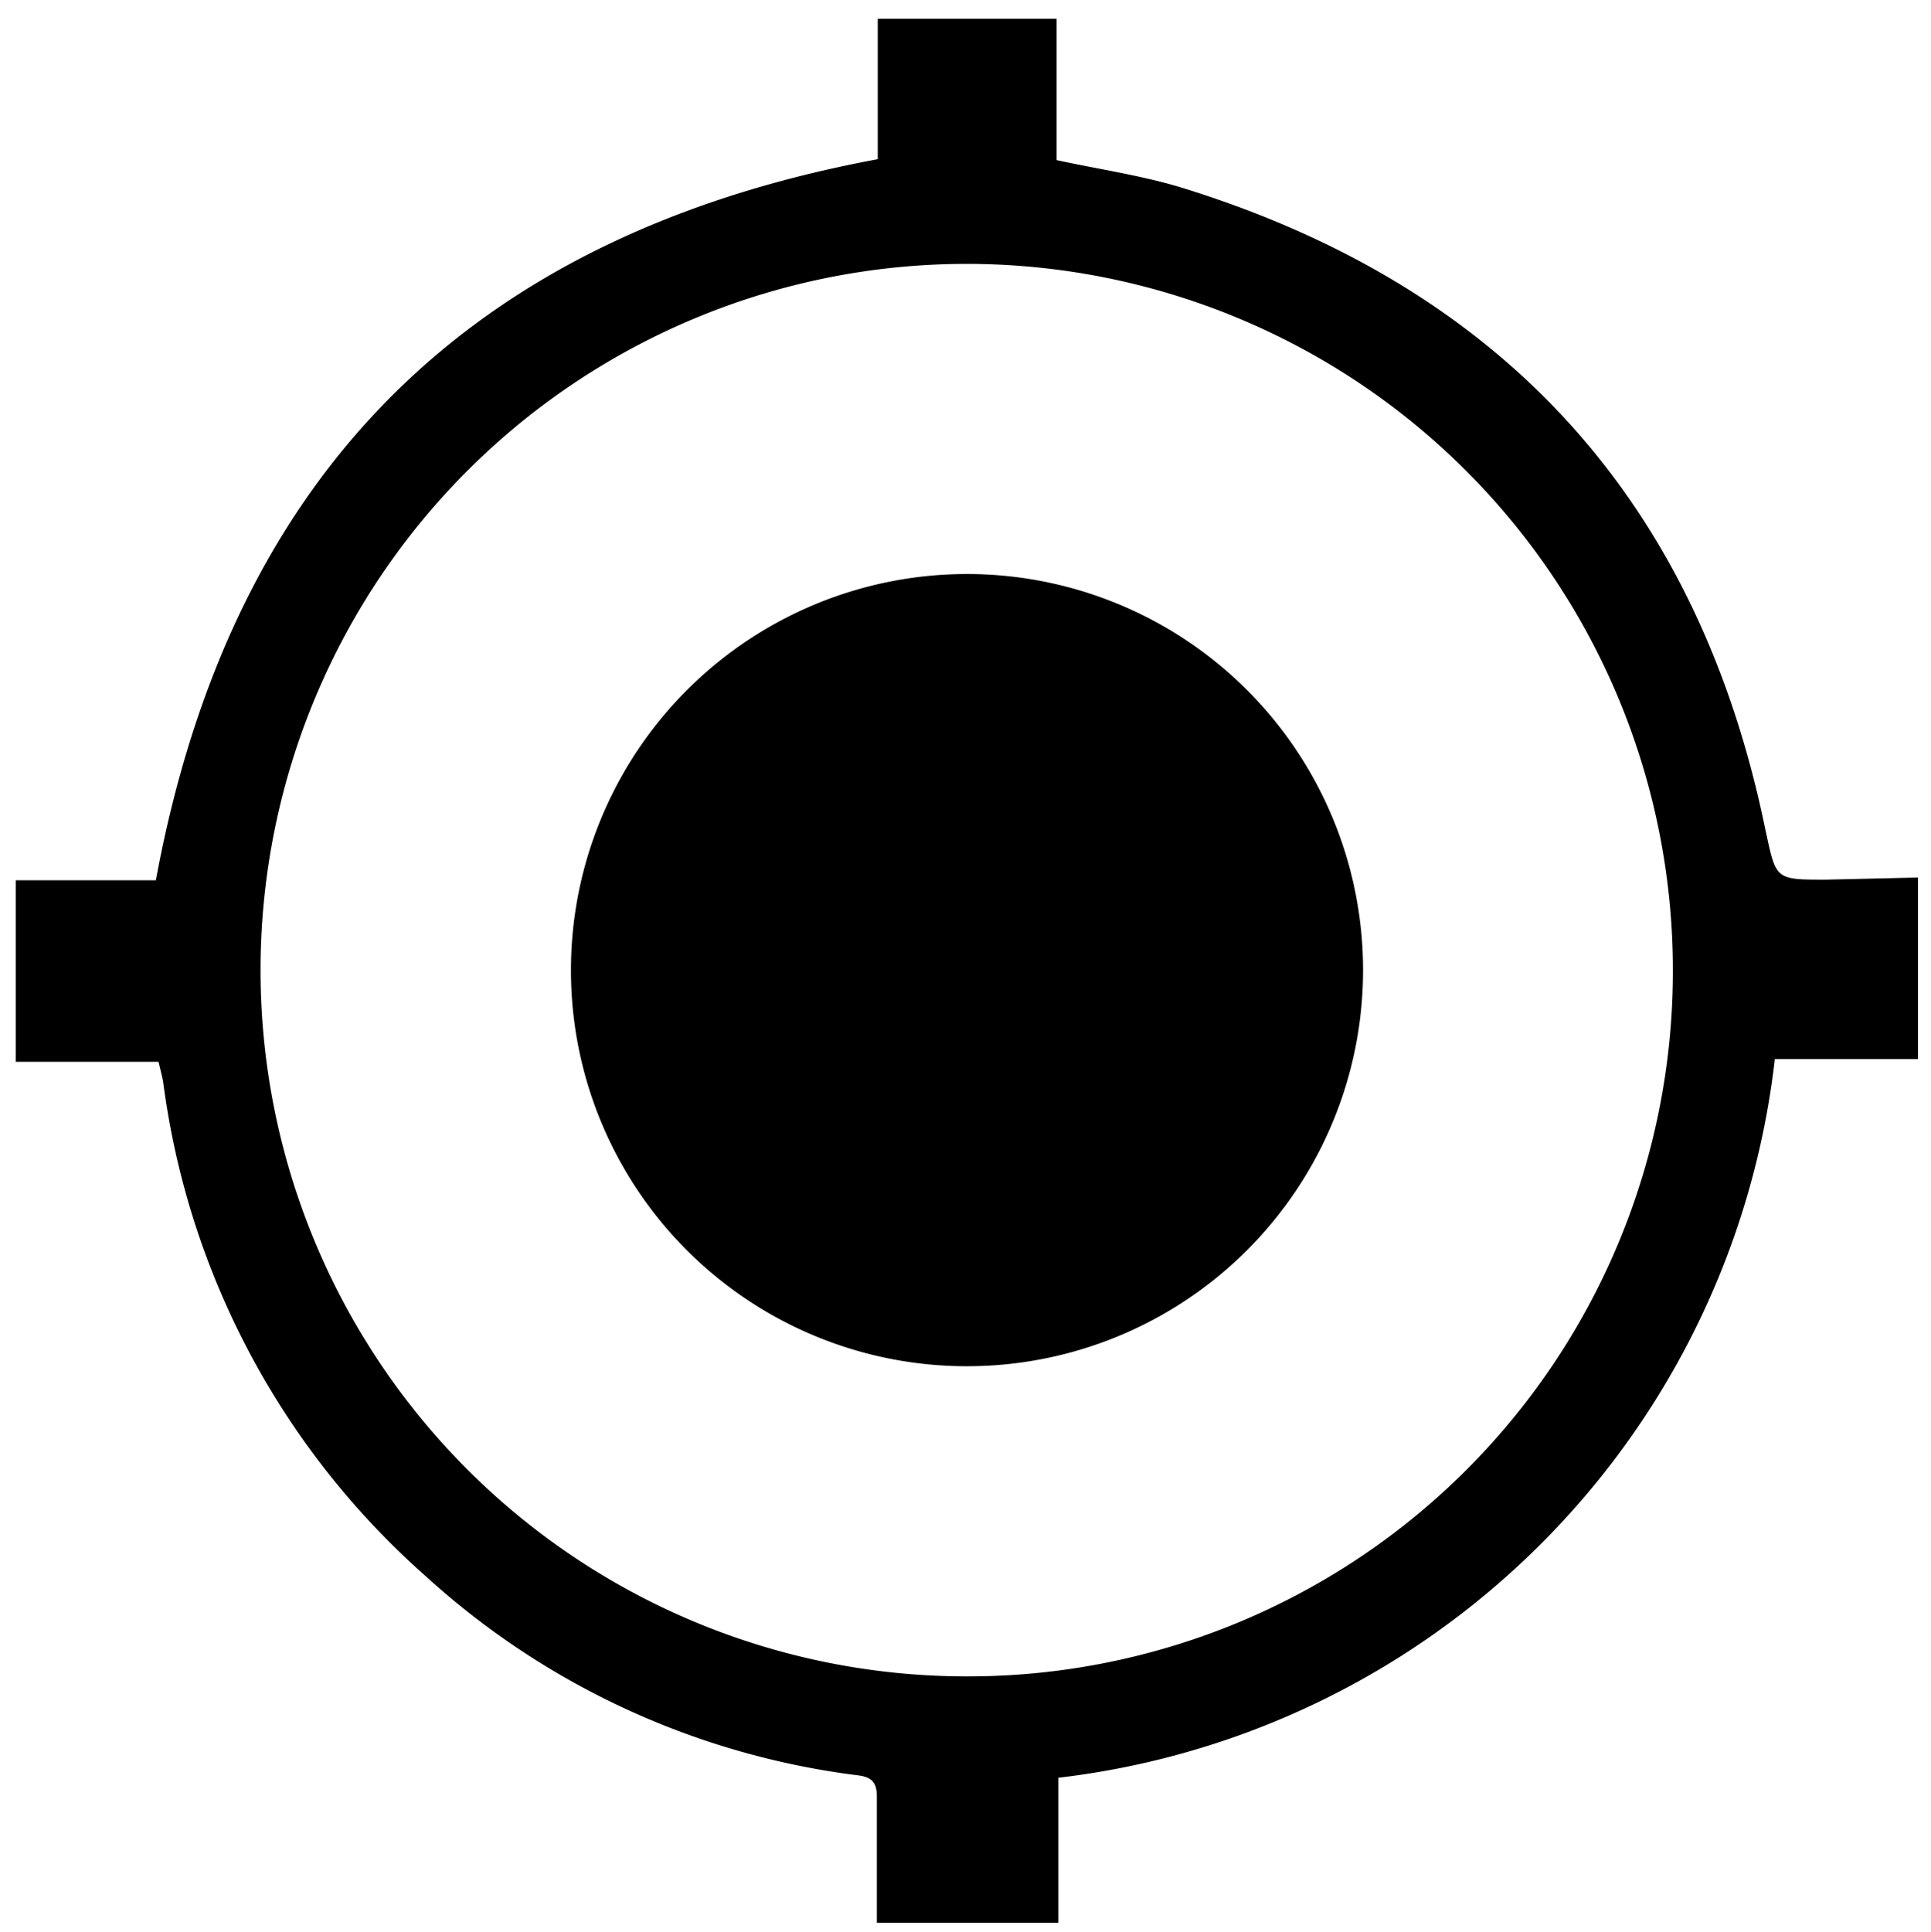
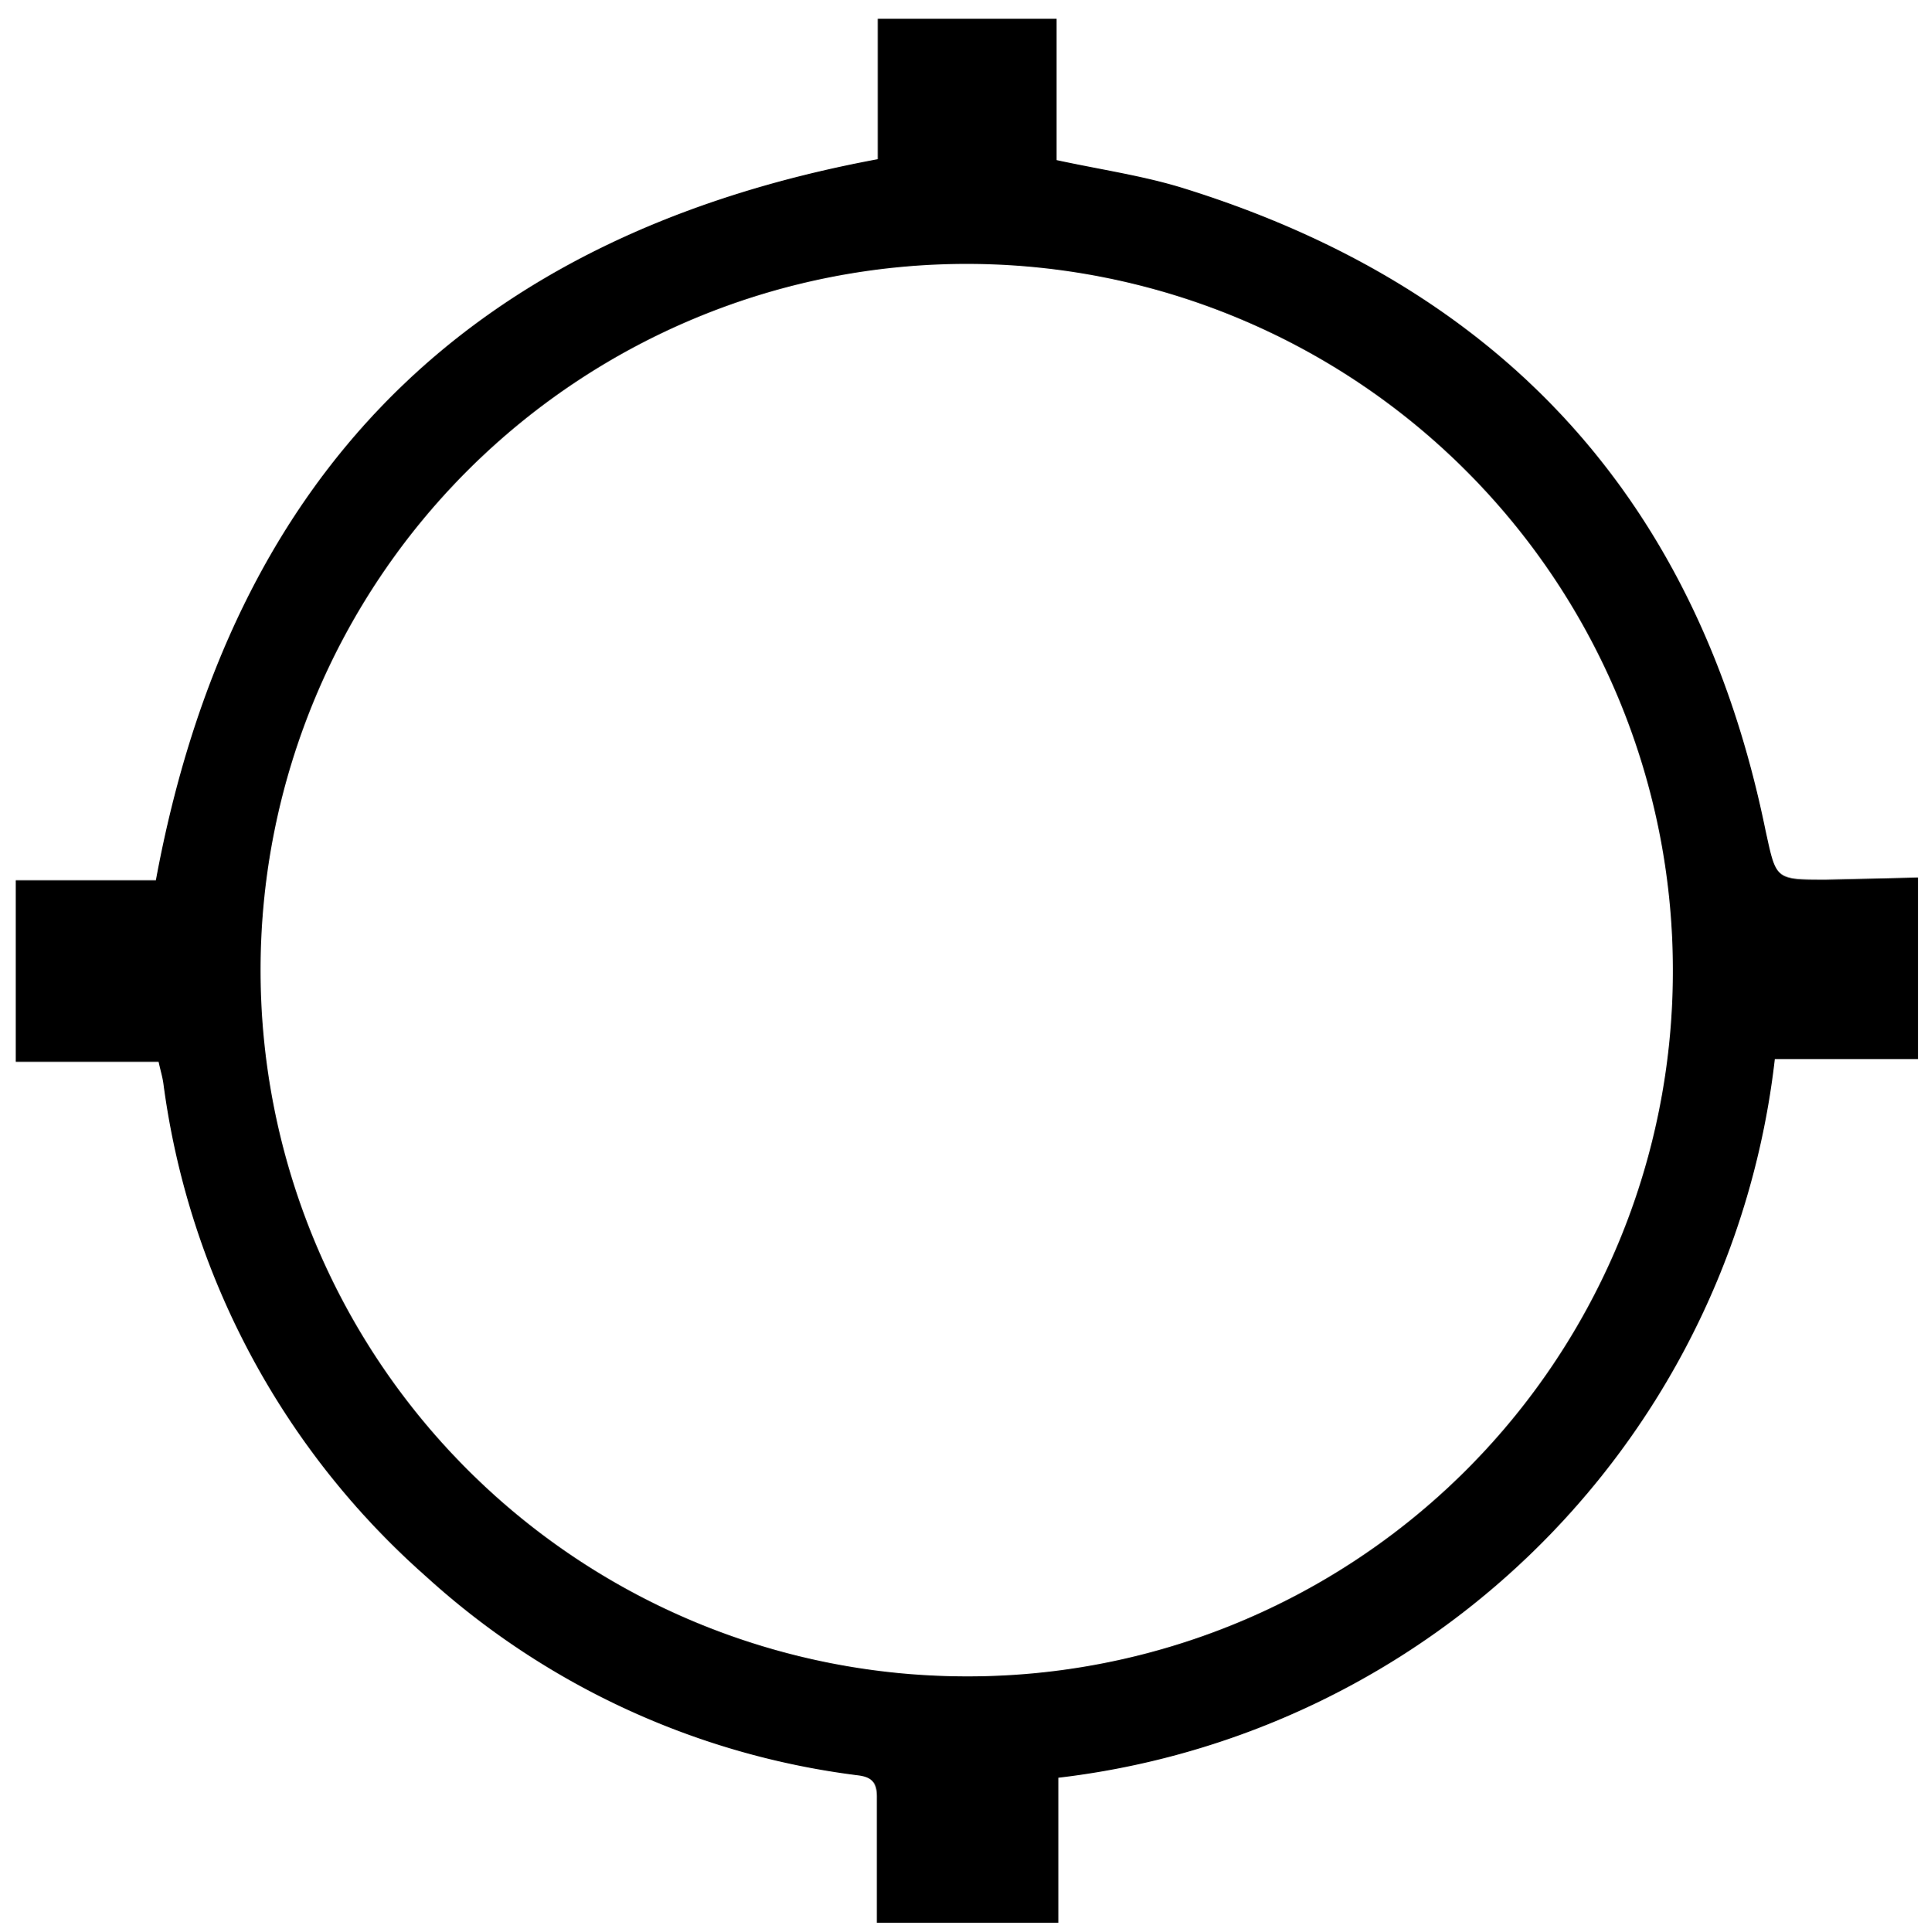
<svg xmlns="http://www.w3.org/2000/svg" id="Layer_1" data-name="Layer 1" width="22.51mm" height="22.52mm" viewBox="0 0 63.8 63.85">
  <title>geolocation-icon</title>
  <path d="M60.34,29.07c-1.7,0-1.64,0-2-1.64C56.12,16.59,49.69,9.52,39.14,6.23c-1.34-.42-2.75-.62-4.23-.94V.62H29V5.26C15.5,7.77,7.62,15.67,5.14,29.09H.51v6H5.23c.06.28.13.5.16.73a26.31,26.31,0,0,0,8.67,16.27,26,26,0,0,0,14.28,6.58c.5.06.64.27.63.76,0,1.56,0,1.79,0,3.35,0,.25,0,.49,0,.76h6V58.75A27,27,0,0,0,58.65,35h4.73v-6ZM31.82,55.4A23.34,23.34,0,1,1,55.28,32.17,23.3,23.3,0,0,1,31.82,55.4Z" />
-   <path d="M18.86,32A13.09,13.09,0,1,1,31.92,45.15,13.08,13.08,0,0,1,18.86,32Z" />
</svg>